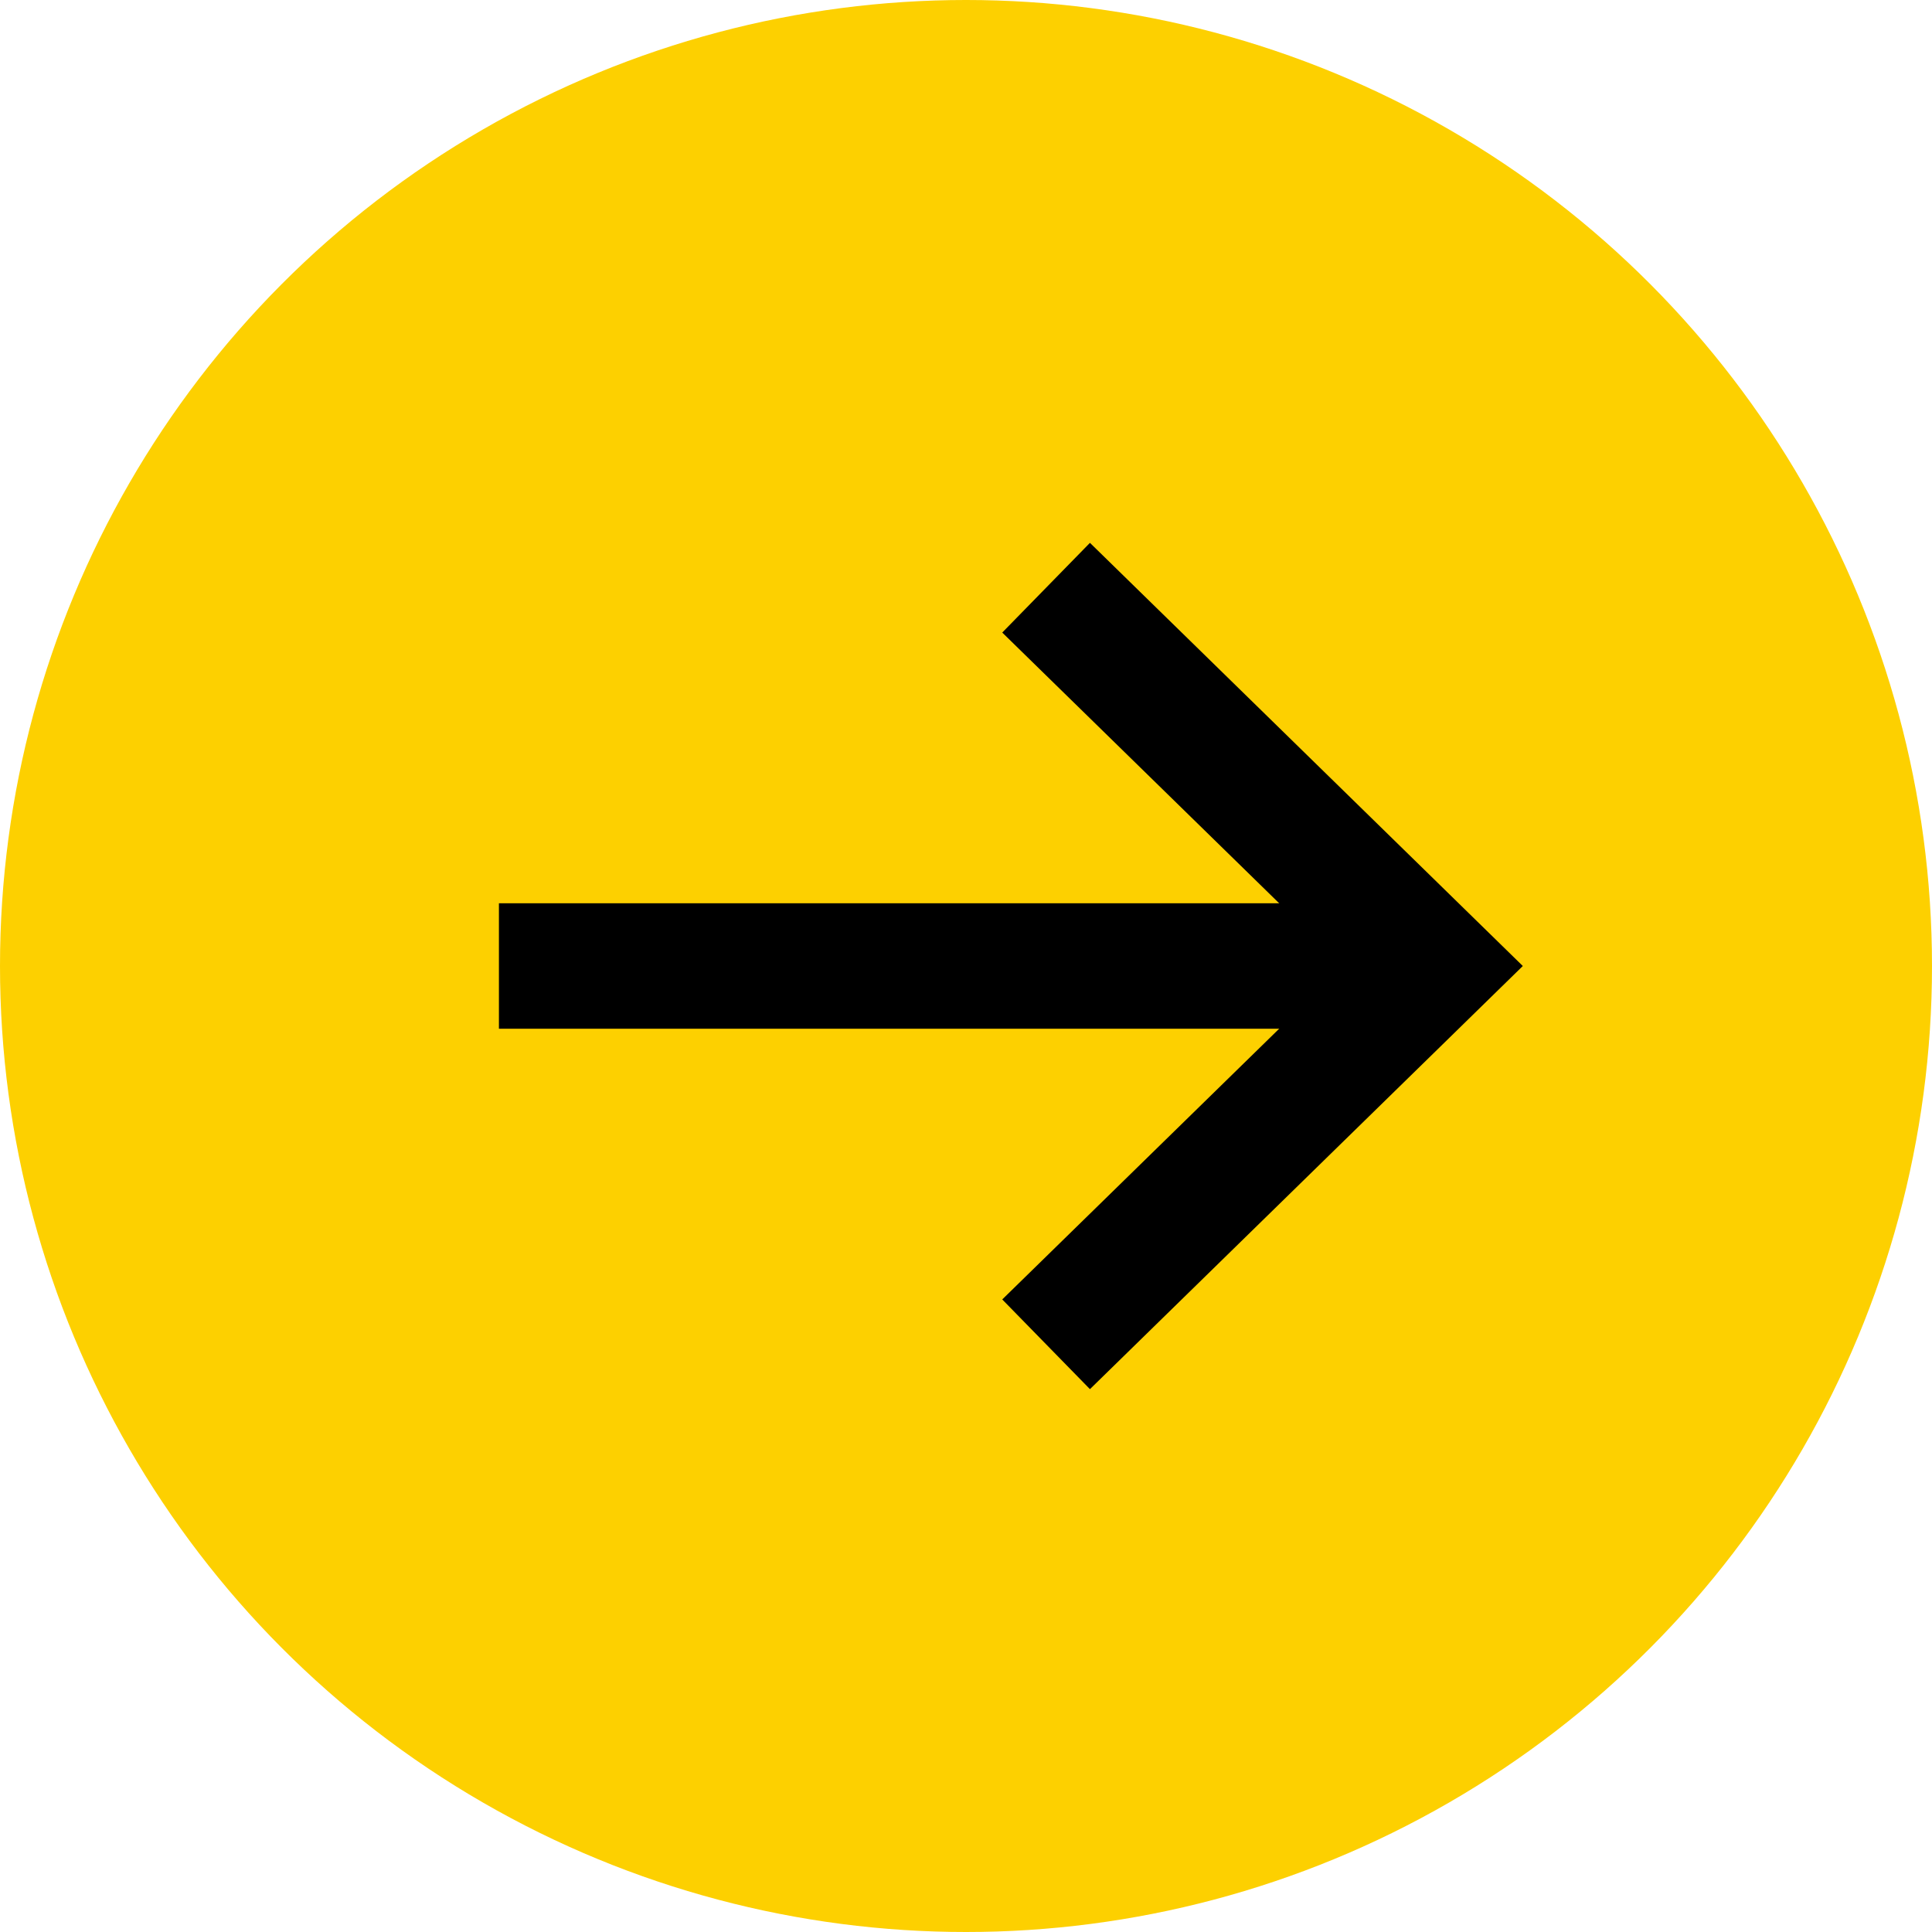
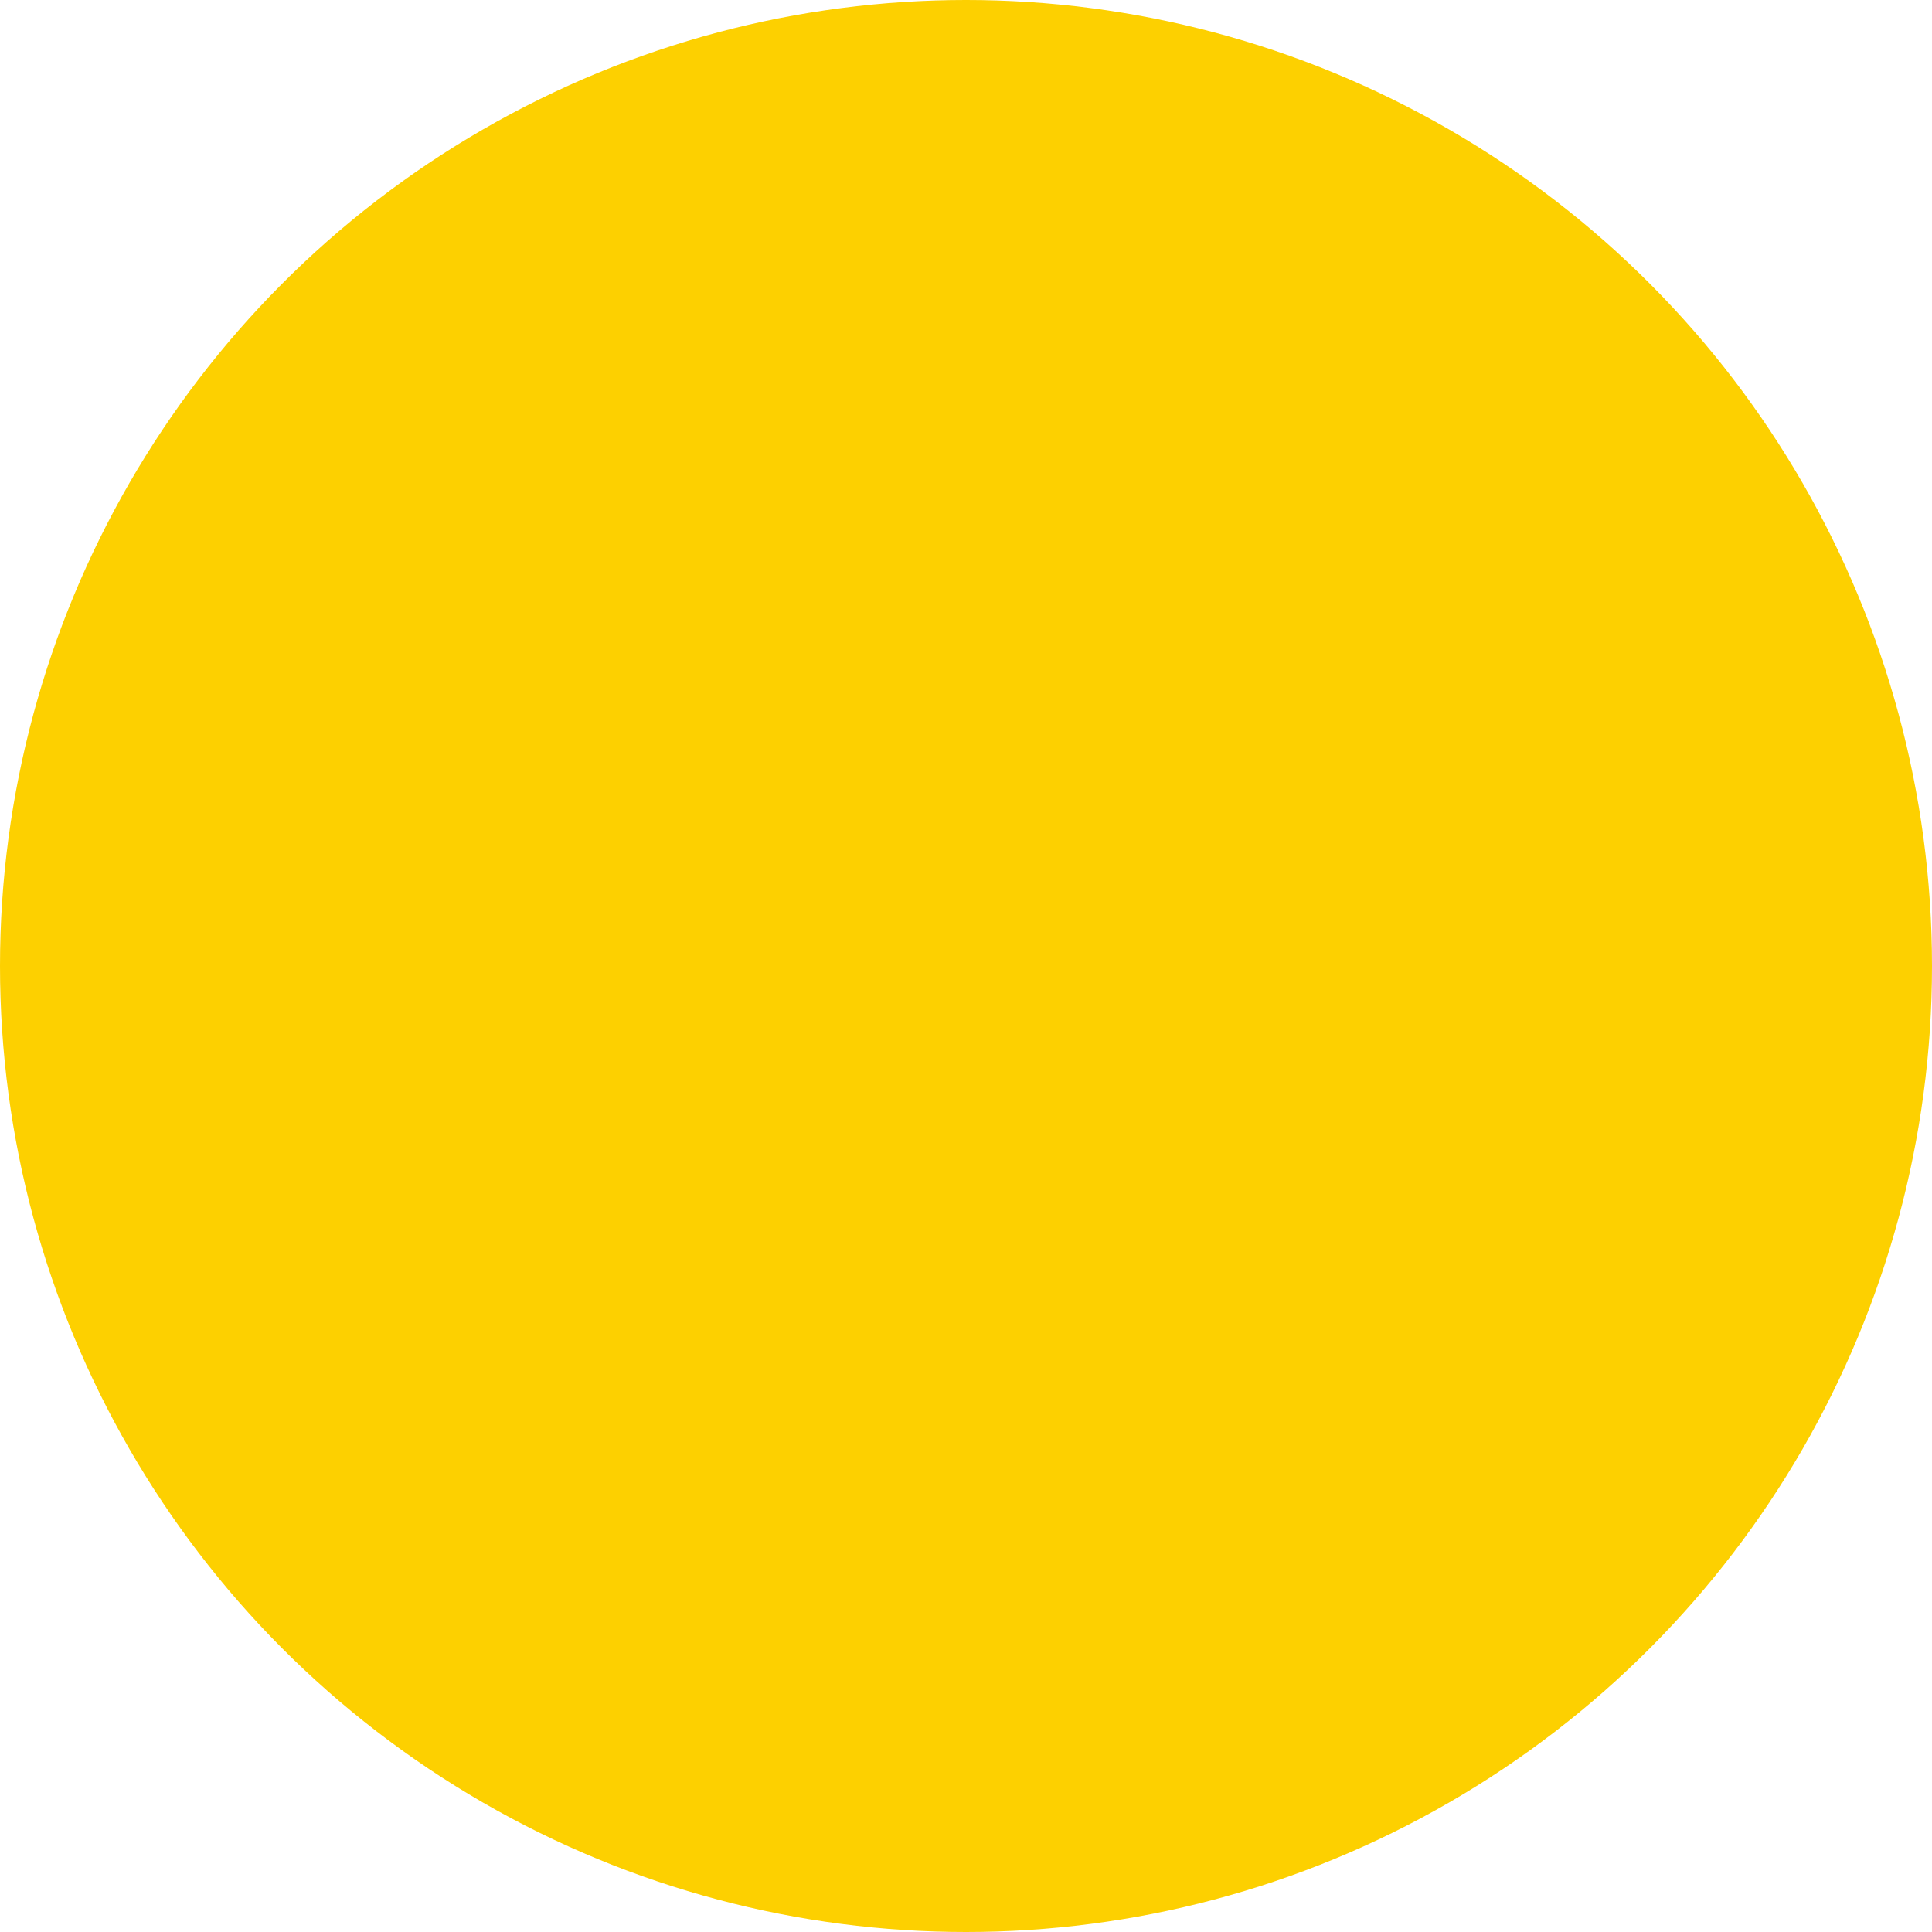
<svg xmlns="http://www.w3.org/2000/svg" version="1.1" id="Layer_1" x="0px" y="0px" viewBox="0 0 200.2 200.2" style="enable-background:new 0 0 200.2 200.2;" xml:space="preserve">
  <style type="text/css">
	.st0{fill:#FDD000;}
	.st1{fill:none;stroke:#000000;stroke-width:13;stroke-miterlimit:10;}
</style>
  <circle class="st0" cx="100.1" cy="100.1" r="100.1" />
  <g>
-     <polyline class="st1" points="108.4,139.3 148.5,100.1 108.4,60.9  " />
-     <line class="st1" x1="145.2" y1="100.1" x2="51.7" y2="100.1" />
-   </g>
+     </g>
</svg>